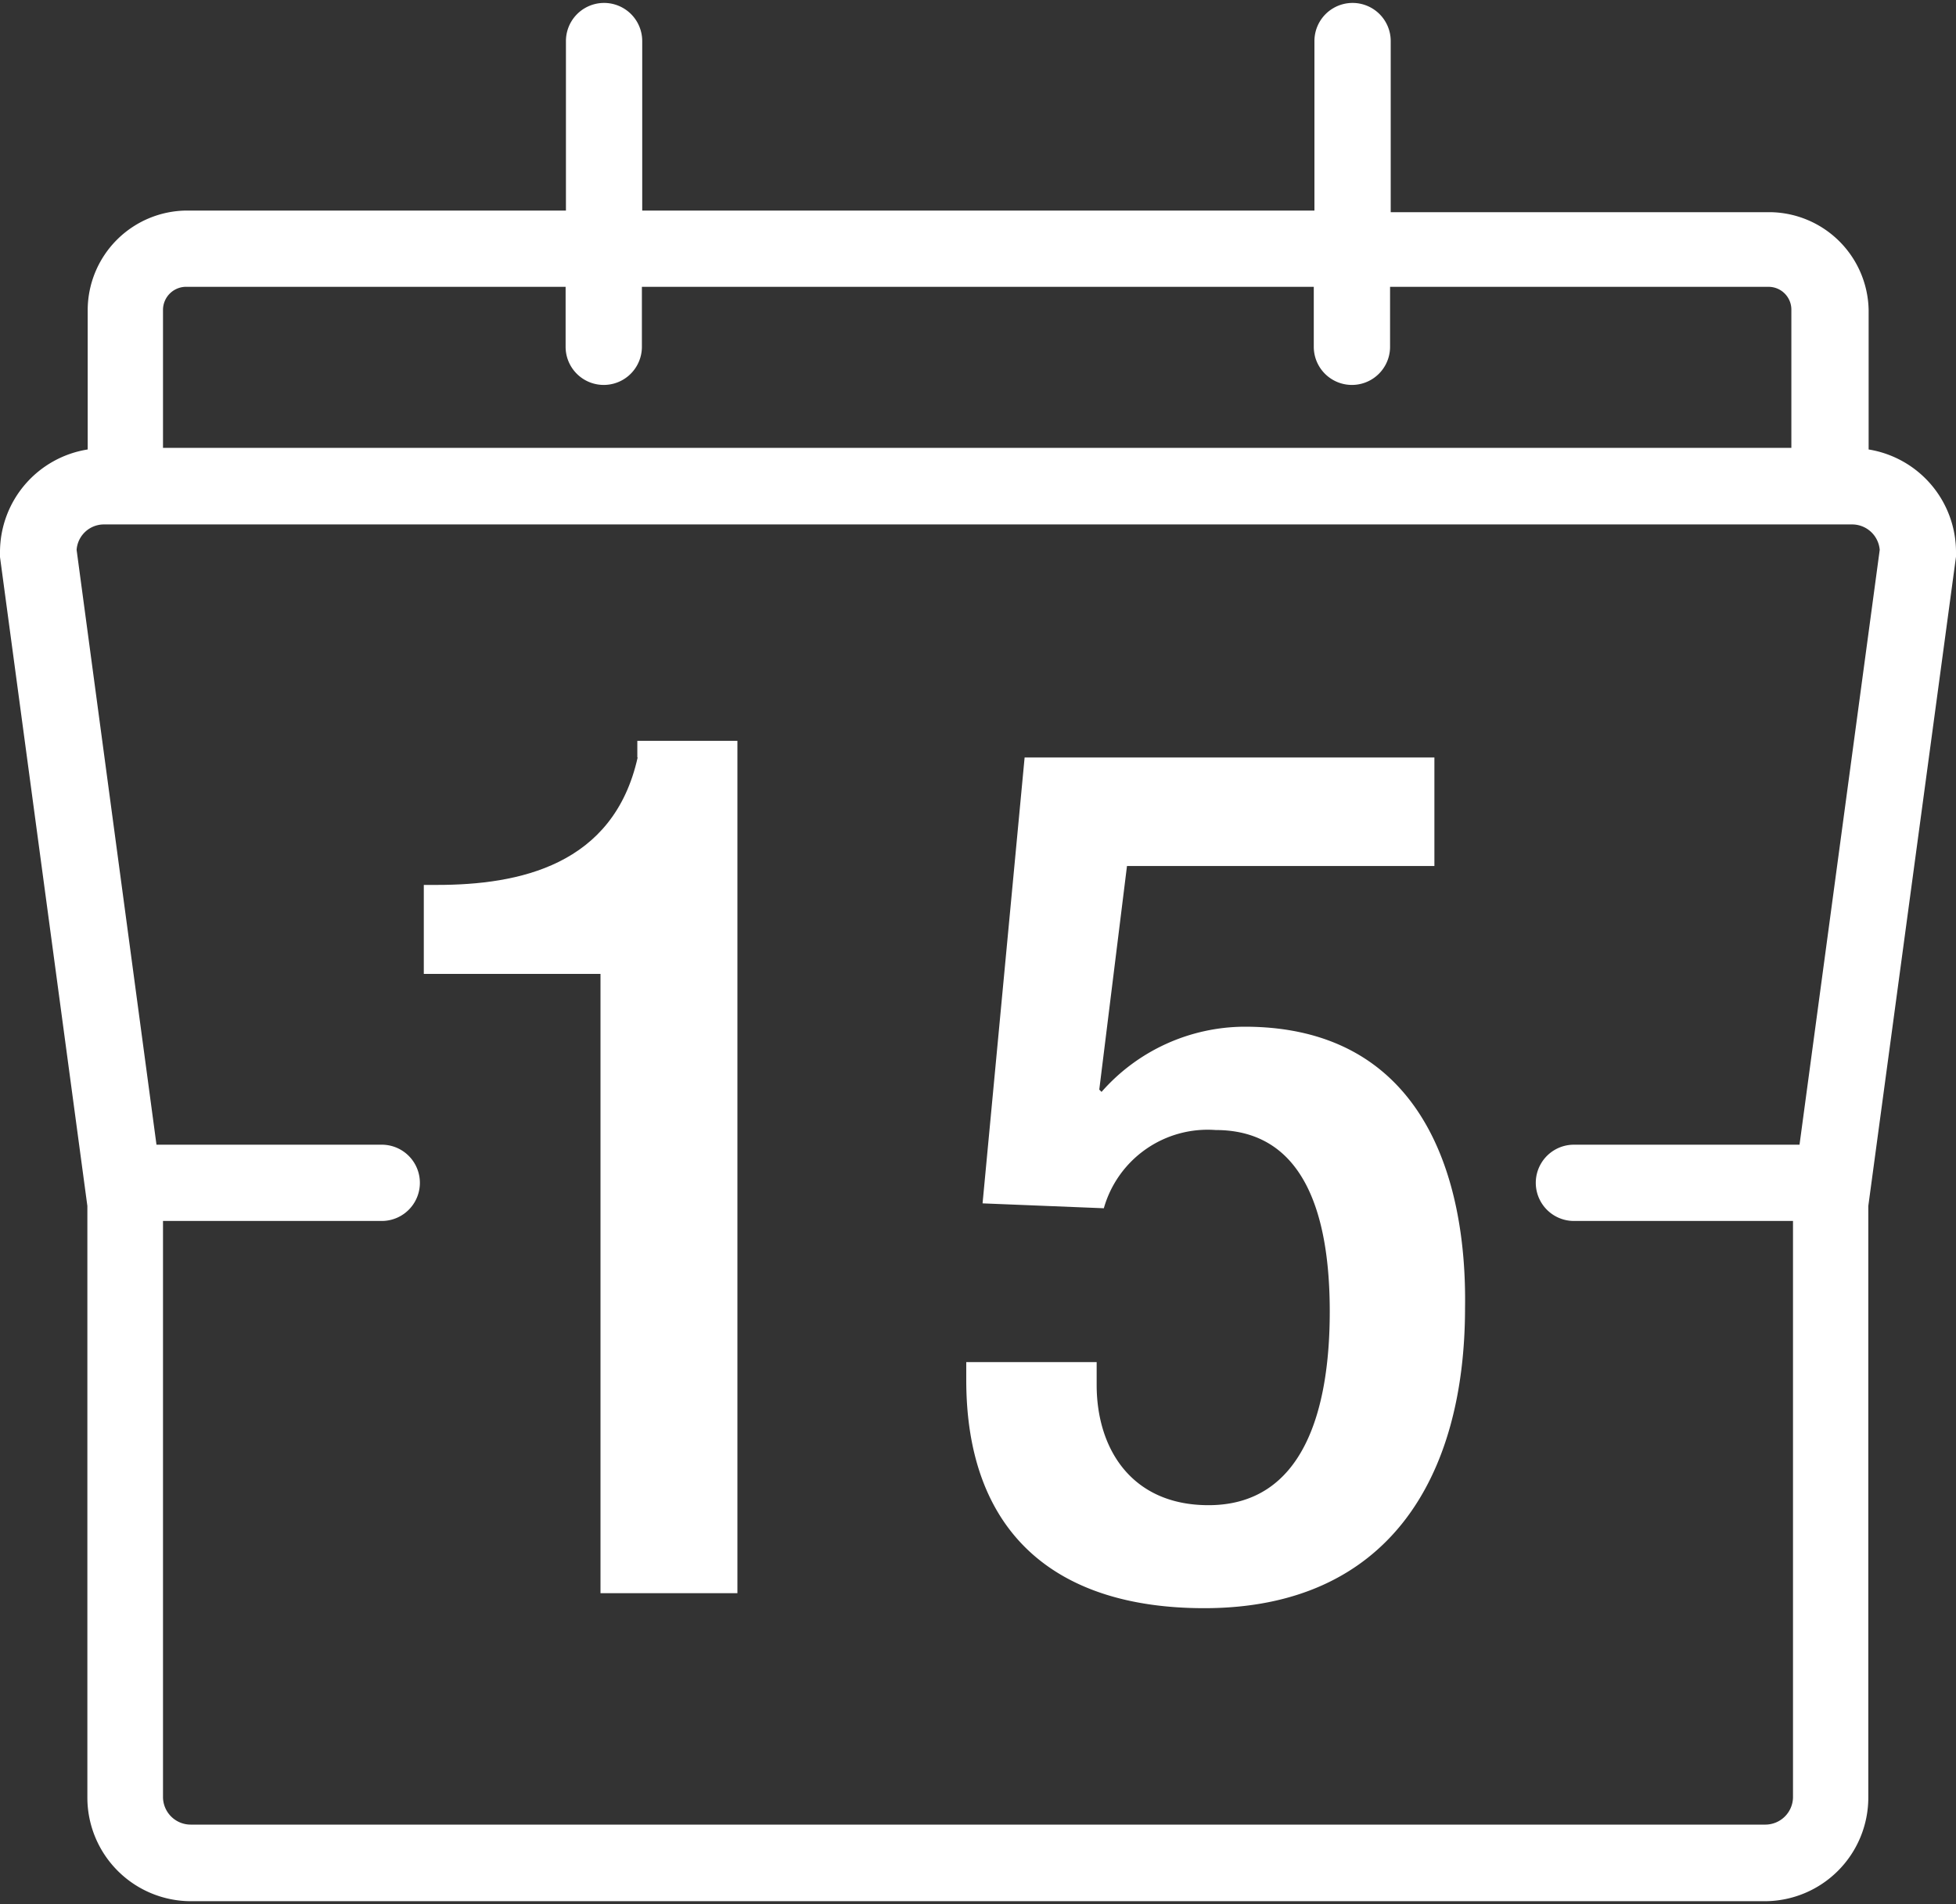
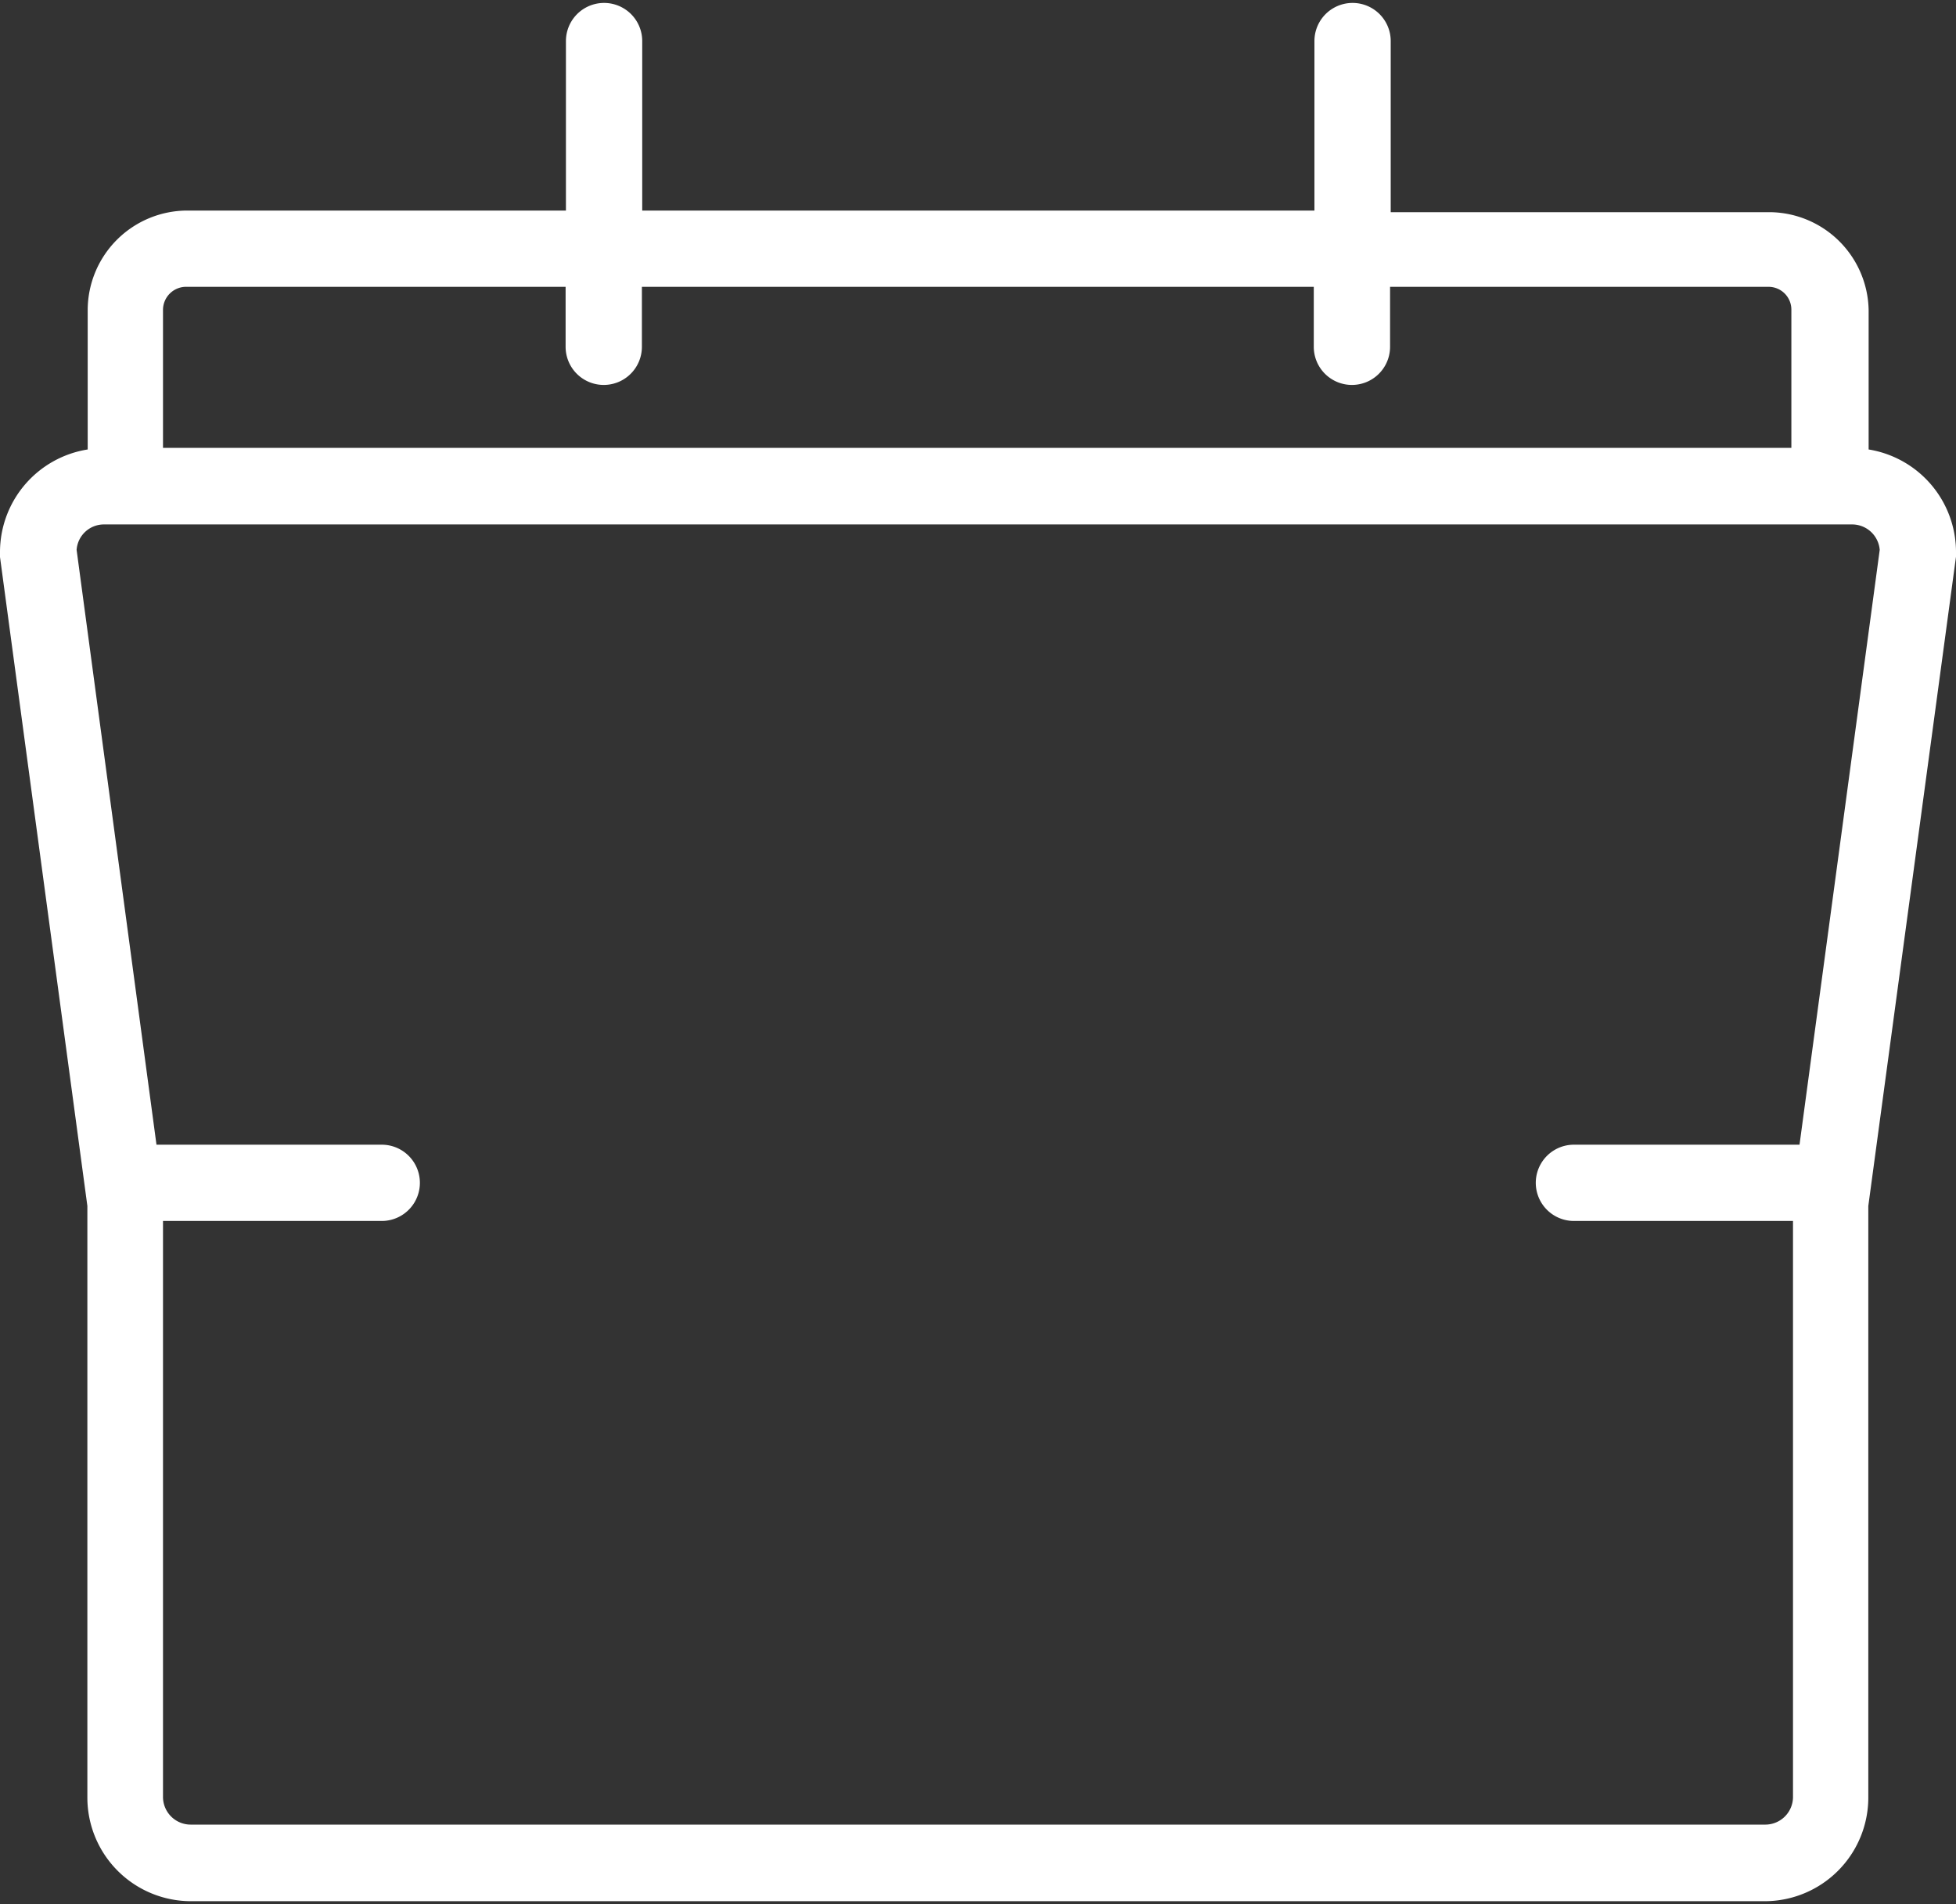
<svg xmlns="http://www.w3.org/2000/svg" viewBox="0 0 60 58.42">
  <rect x="0" y="0" width="60" height="58.42" fill="#333333" stroke="none" />
  <defs>
    <style>.a{fill:#fff;}</style>
  </defs>
  <title>icon_calendar</title>
  <path class="a" d="M57.32,13.79V9.51a3.06,3.06,0,0,0-3-3H42.66V1.26a1.17,1.17,0,0,0-2.34,0v5.2H19.7V1.26a1.17,1.17,0,1,0-2.34,0v5.2H5.74A3.06,3.06,0,0,0,2.69,9.51v4.28A3.19,3.19,0,0,0,0,16.93a.92.92,0,0,0,0,.16L2.68,37V55.15a3.18,3.18,0,0,0,3.18,3.18H54.13a3.18,3.18,0,0,0,3.18-3.18V37L60,17.08a.36.36,0,0,0,0-.15A3.19,3.19,0,0,0,57.32,13.79ZM5.74,8.8H17.35v1.84a1.17,1.17,0,0,0,2.34,0V8.8H40.3v1.84a1.17,1.17,0,0,0,2.34,0V8.8H54.25a.7.7,0,0,1,.7.7v4.24H5V9.51A.71.71,0,0,1,5.74,8.8ZM55.2,35.12H48.28a1.17,1.17,0,0,0,0,2.34H55V55.14a.85.85,0,0,1-.84.84H5.87A.85.85,0,0,1,5,55.14V37.46h6.71a1.17,1.17,0,0,0,0-2.34H4.8L2.35,16.87a.84.84,0,0,1,.84-.78H56.82a.85.85,0,0,1,.84.78Z" />
-   <path class="a" d="M19.56,23.24c-.74,3.32-3.65,3.91-6.16,3.91H13v2.73h5.42v19h4.2V22.73H19.55v.51Z" />
-   <path class="a" d="M38.18,31.5a5.87,5.87,0,0,0-4.39,2l-.07-.07.85-6.86H44V23.24H31.43L30.14,36.92l3.72.15a3.31,3.31,0,0,1,3.43-2.4c2.69,0,3.5,2.54,3.5,5.57s-.81,5.94-3.72,5.94c-2.36,0-3.43-1.73-3.43-3.69v-.7h-4v.55c0,4.61,2.65,7,7.3,7,5.64,0,8-4,8-9.22C45,36.11,43.63,31.5,38.18,31.5Z" />
</svg>